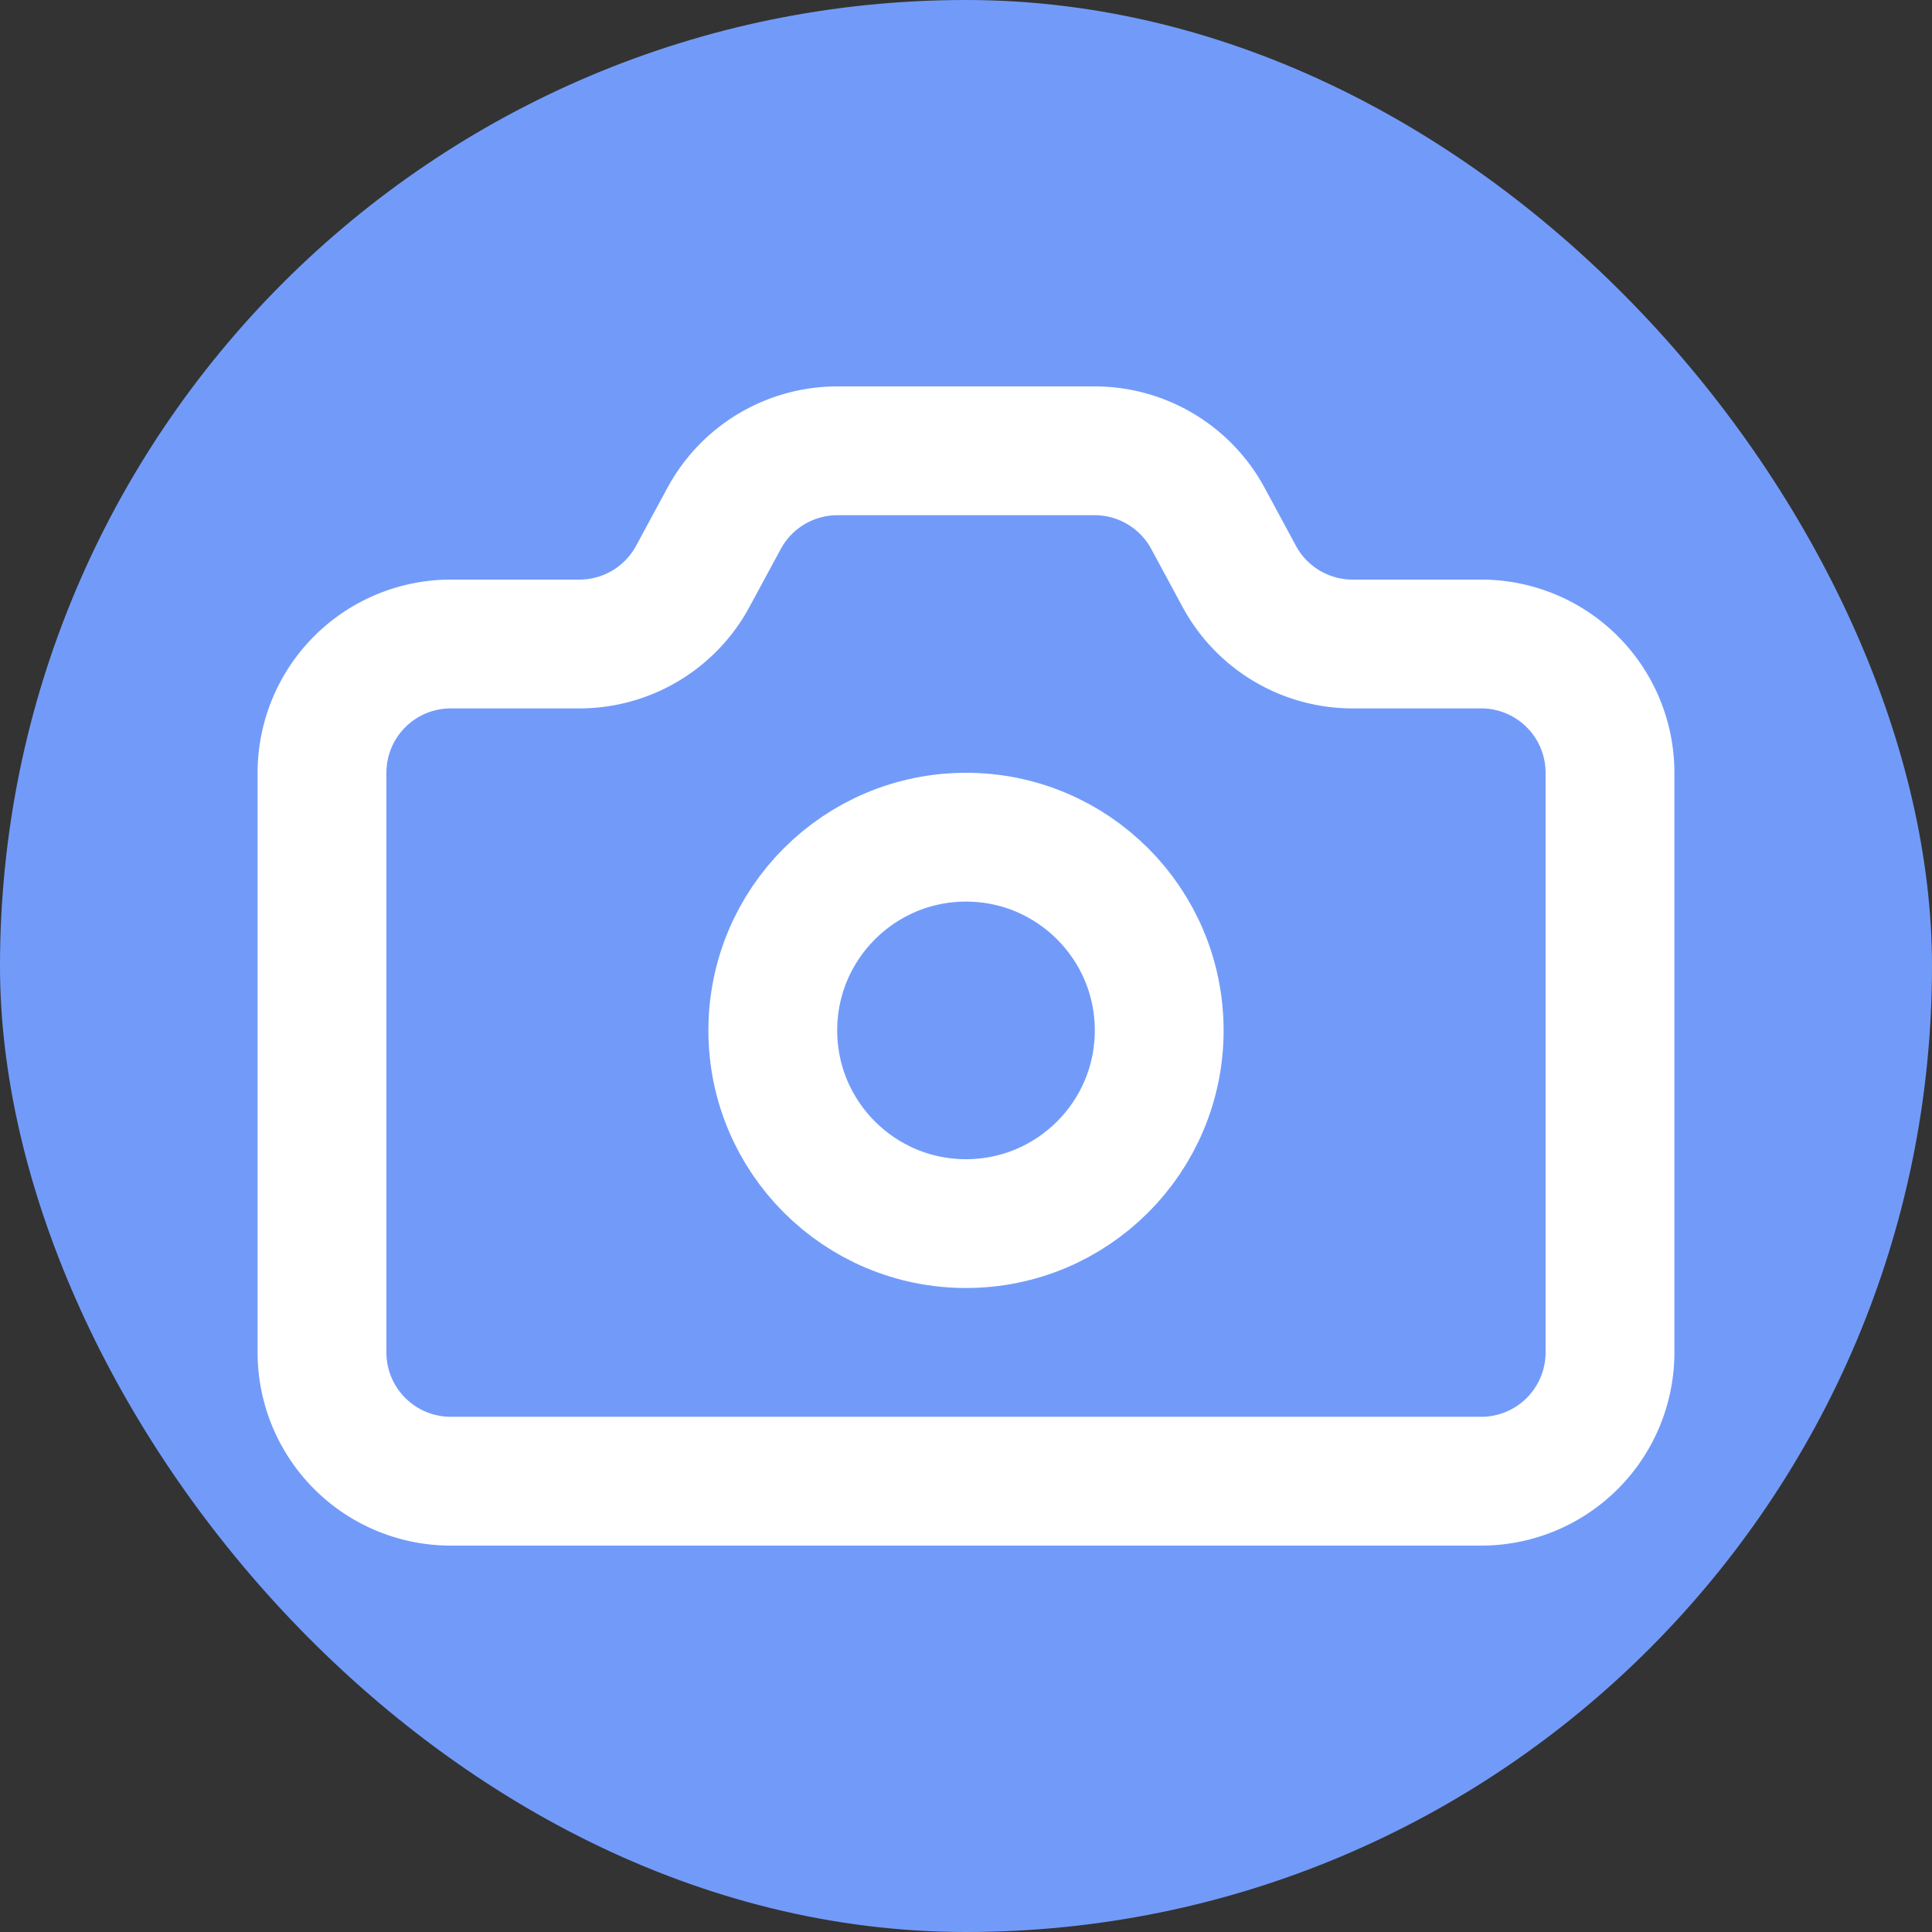
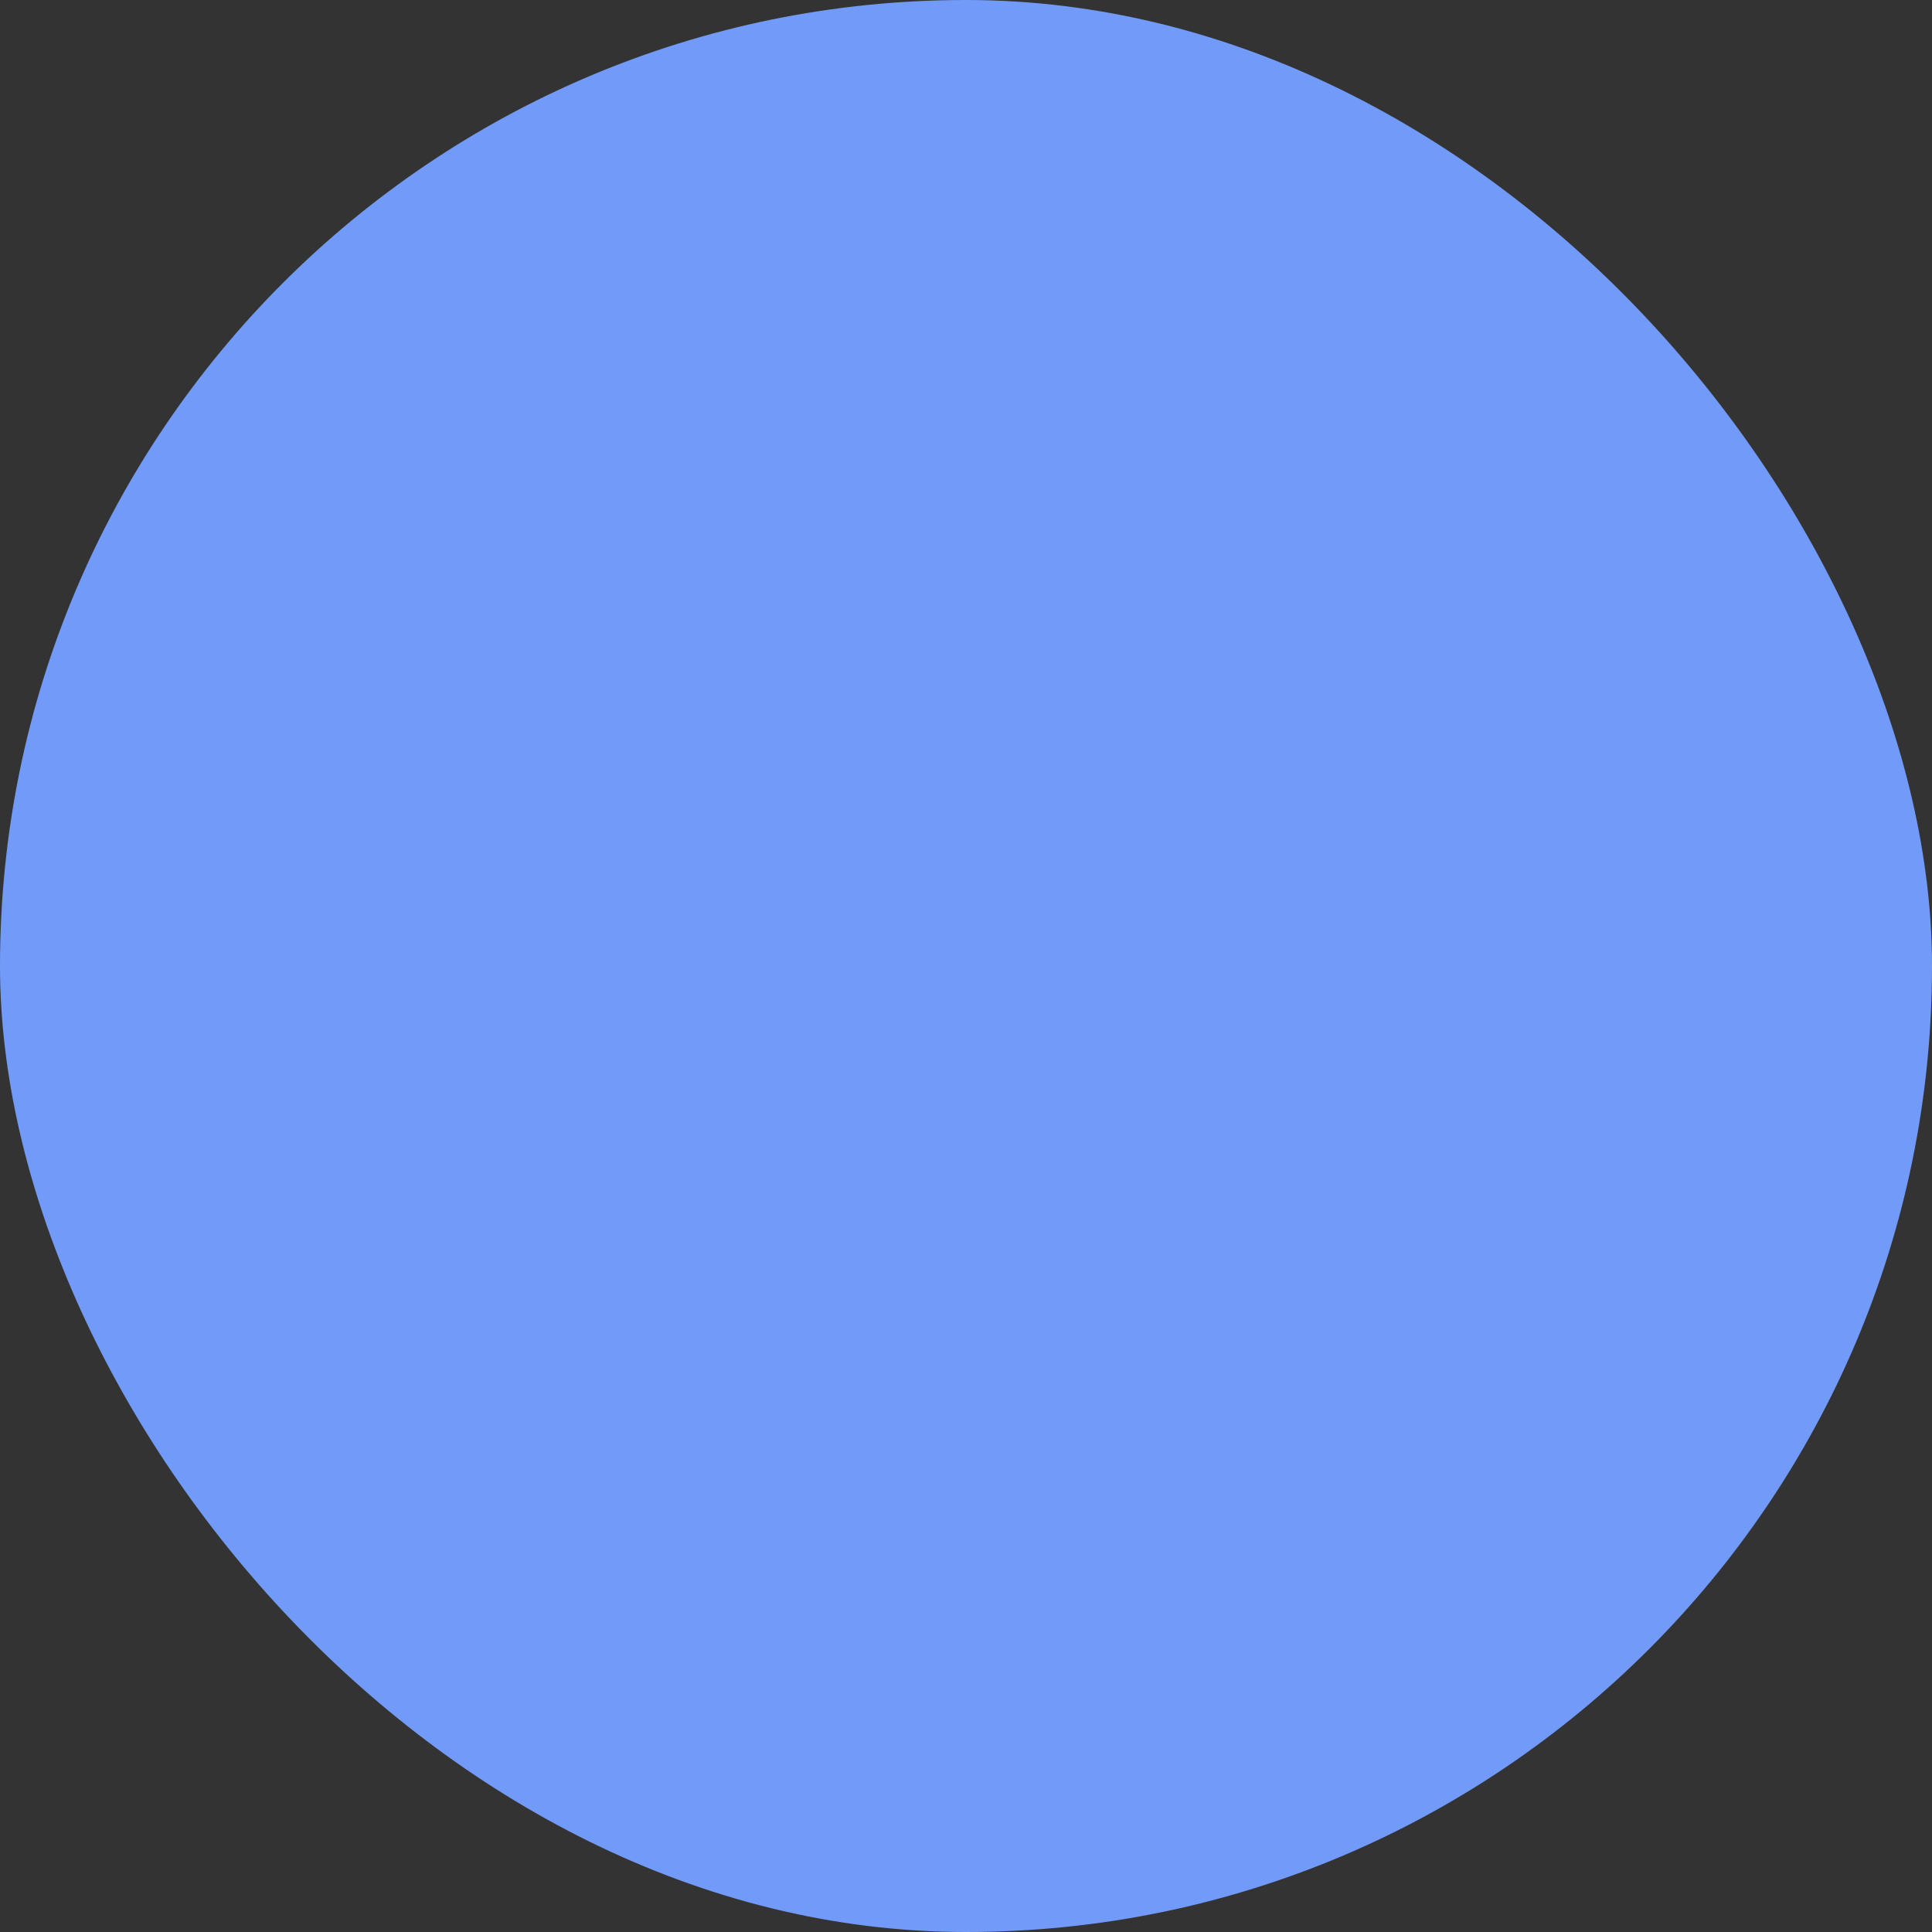
<svg xmlns="http://www.w3.org/2000/svg" width="24px" height="24px" viewBox="-3 -3 30 30" fill="none" stroke="#ffffff" stroke-width="2" stroke-linecap="round" stroke-linejoin="round" class="lucide lucide-camera-icon lucide-camera" data-originalstrokecolor="#9b1fe8" transform="rotate(0) scale(1, 1)">
  <rect x="-3" y="-3" width="30" height="30" fill="#333333" stroke="none" />
  <g id="deeditor_bgCarrier" stroke-width="0">
    <rect id="dee_c_e" x="-3" y="-3" width="30" height="30" rx="38.4" fill="#729bf9" strokewidth="0" />
  </g>
-   <path d="M13.997 4a2 2 0 0 1 1.76 1.05l.486.9A2 2 0 0 0 18.003 7H20a2 2 0 0 1 2 2v9a2 2 0 0 1-2 2H4a2 2 0 0 1-2-2V9a2 2 0 0 1 2-2h1.997a2 2 0 0 0 1.759-1.048l.489-.904A2 2 0 0 1 10.004 4z" fill="#729bf9" />
-   <circle cx="12" cy="13" r="3" fill="#729bf9" />
</svg>